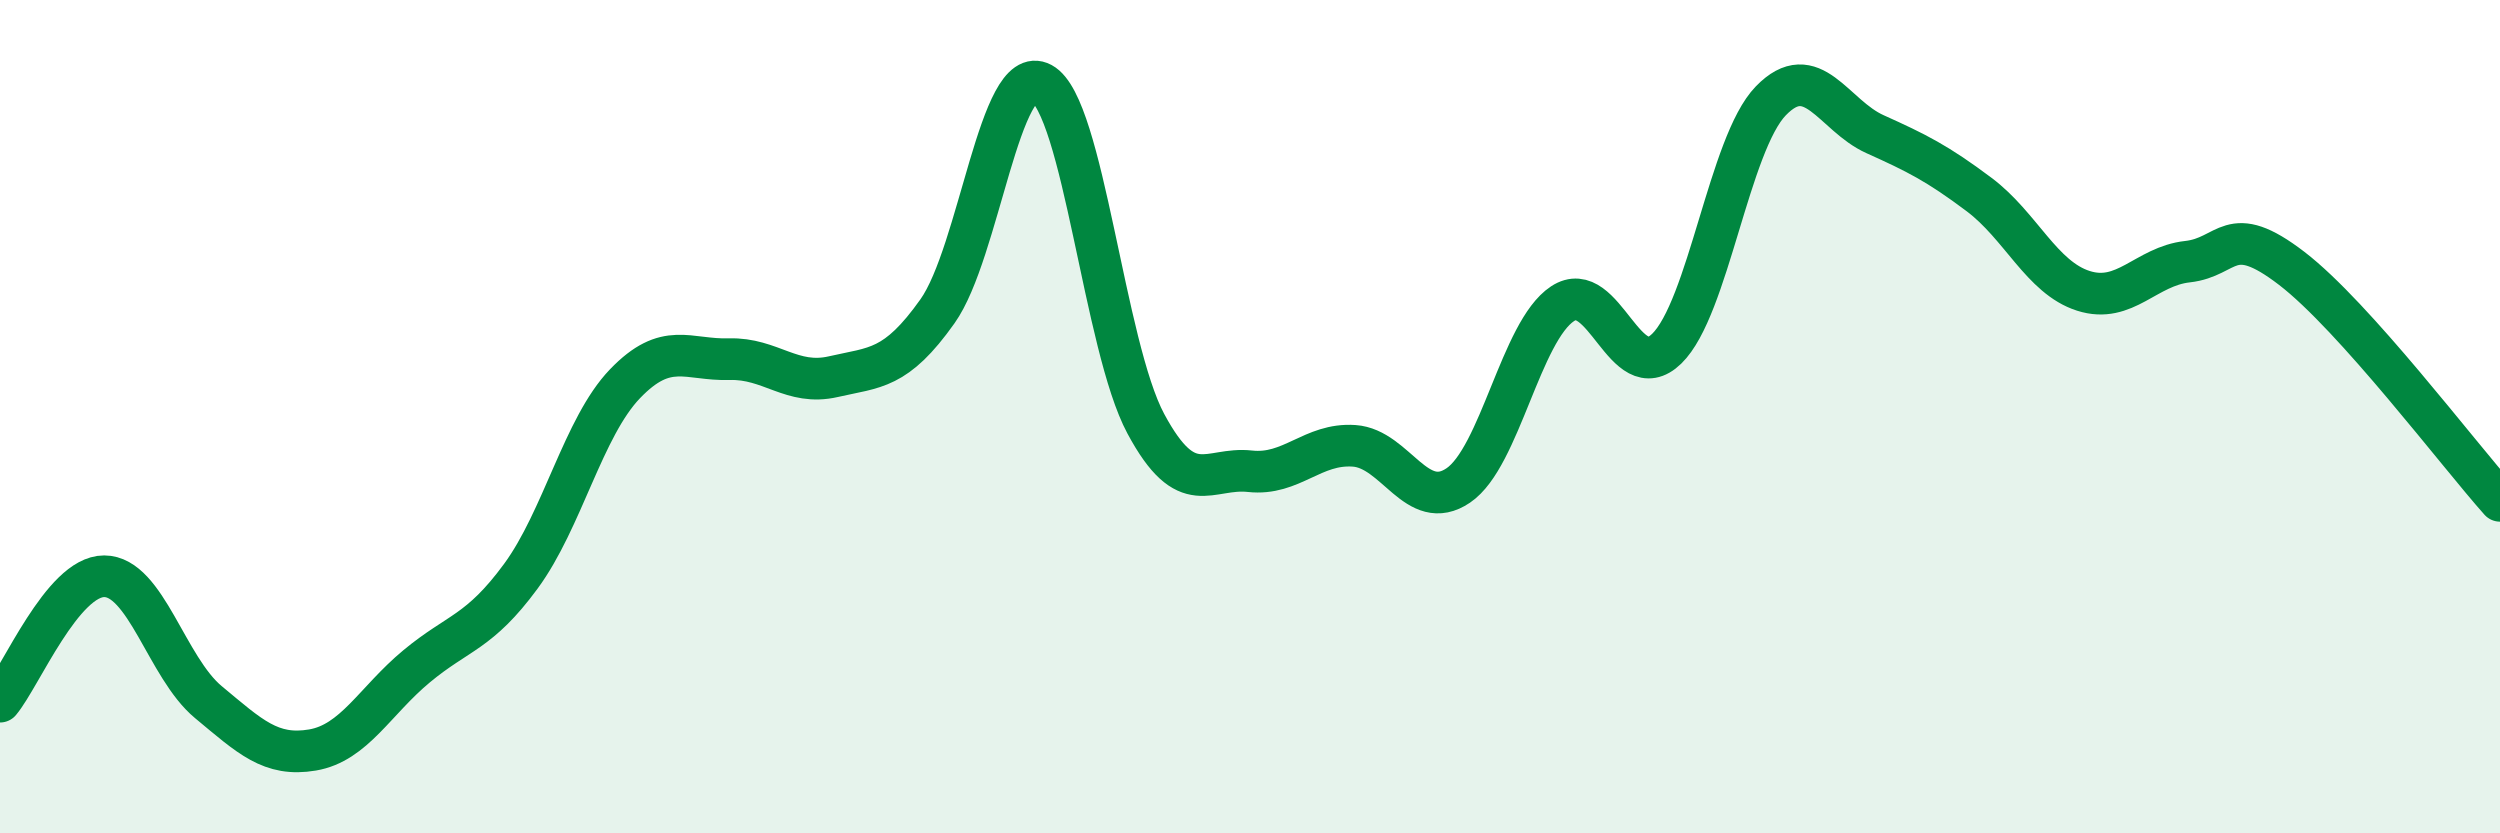
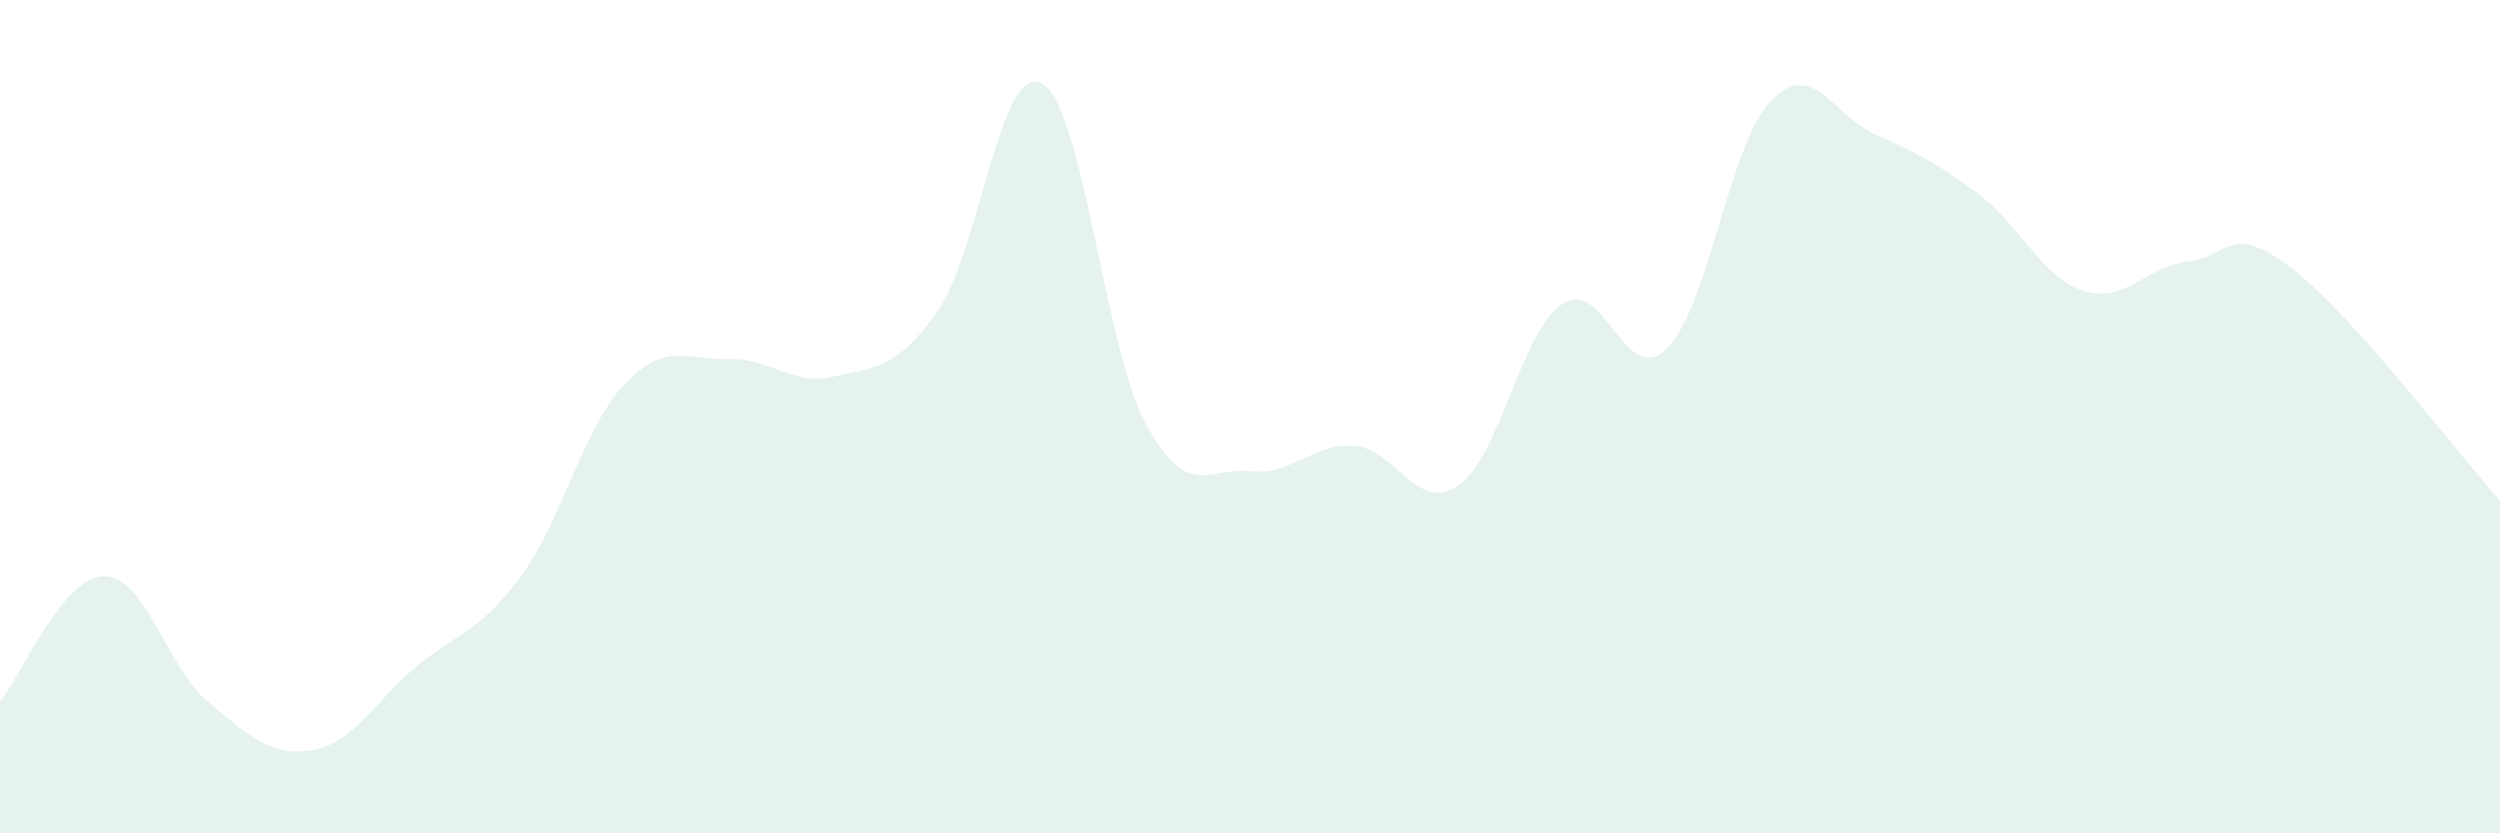
<svg xmlns="http://www.w3.org/2000/svg" width="60" height="20" viewBox="0 0 60 20">
  <path d="M 0,16.84 C 0.5,16.24 1.5,13.83 2.5,13.83 C 3.5,13.83 4,16.02 5,16.85 C 6,17.68 6.5,18.17 7.5,18 C 8.5,17.83 9,16.82 10,15.99 C 11,15.16 11.5,15.19 12.5,13.83 C 13.5,12.47 14,10.25 15,9.21 C 16,8.17 16.5,8.65 17.5,8.62 C 18.5,8.59 19,9.27 20,9.04 C 21,8.81 21.5,8.88 22.5,7.47 C 23.5,6.06 24,1.46 25,2 C 26,2.54 26.5,8.31 27.5,10.17 C 28.5,12.03 29,11.2 30,11.31 C 31,11.42 31.5,10.63 32.5,10.7 C 33.5,10.77 34,12.33 35,11.65 C 36,10.97 36.5,7.95 37.5,7.29 C 38.5,6.63 39,9.34 40,8.37 C 41,7.4 41.5,3.45 42.5,2.42 C 43.5,1.39 44,2.77 45,3.22 C 46,3.67 46.5,3.92 47.5,4.67 C 48.5,5.42 49,6.66 50,6.98 C 51,7.3 51.5,6.39 52.5,6.28 C 53.5,6.17 53.5,5.29 55,6.44 C 56.5,7.59 59,10.9 60,12.02L60 20L0 20Z" fill="#008740" opacity="0.1" stroke-linecap="round" stroke-linejoin="round" />
-   <path d="M 0,16.84 C 0.5,16.24 1.5,13.83 2.5,13.83 C 3.5,13.83 4,16.02 5,16.85 C 6,17.68 6.5,18.17 7.5,18 C 8.5,17.83 9,16.82 10,15.99 C 11,15.16 11.5,15.19 12.5,13.83 C 13.5,12.47 14,10.25 15,9.21 C 16,8.17 16.5,8.65 17.5,8.62 C 18.5,8.59 19,9.27 20,9.04 C 21,8.81 21.5,8.88 22.5,7.47 C 23.5,6.06 24,1.46 25,2 C 26,2.54 26.5,8.31 27.5,10.17 C 28.5,12.03 29,11.2 30,11.31 C 31,11.42 31.5,10.63 32.5,10.7 C 33.5,10.77 34,12.33 35,11.65 C 36,10.97 36.5,7.95 37.5,7.29 C 38.5,6.63 39,9.34 40,8.37 C 41,7.4 41.5,3.45 42.5,2.42 C 43.5,1.39 44,2.77 45,3.22 C 46,3.67 46.5,3.92 47.5,4.67 C 48.5,5.42 49,6.66 50,6.98 C 51,7.3 51.5,6.39 52.5,6.28 C 53.5,6.17 53.5,5.29 55,6.44 C 56.5,7.59 59,10.9 60,12.02" stroke="#008740" stroke-width="1" fill="none" stroke-linecap="round" stroke-linejoin="round" />
</svg>